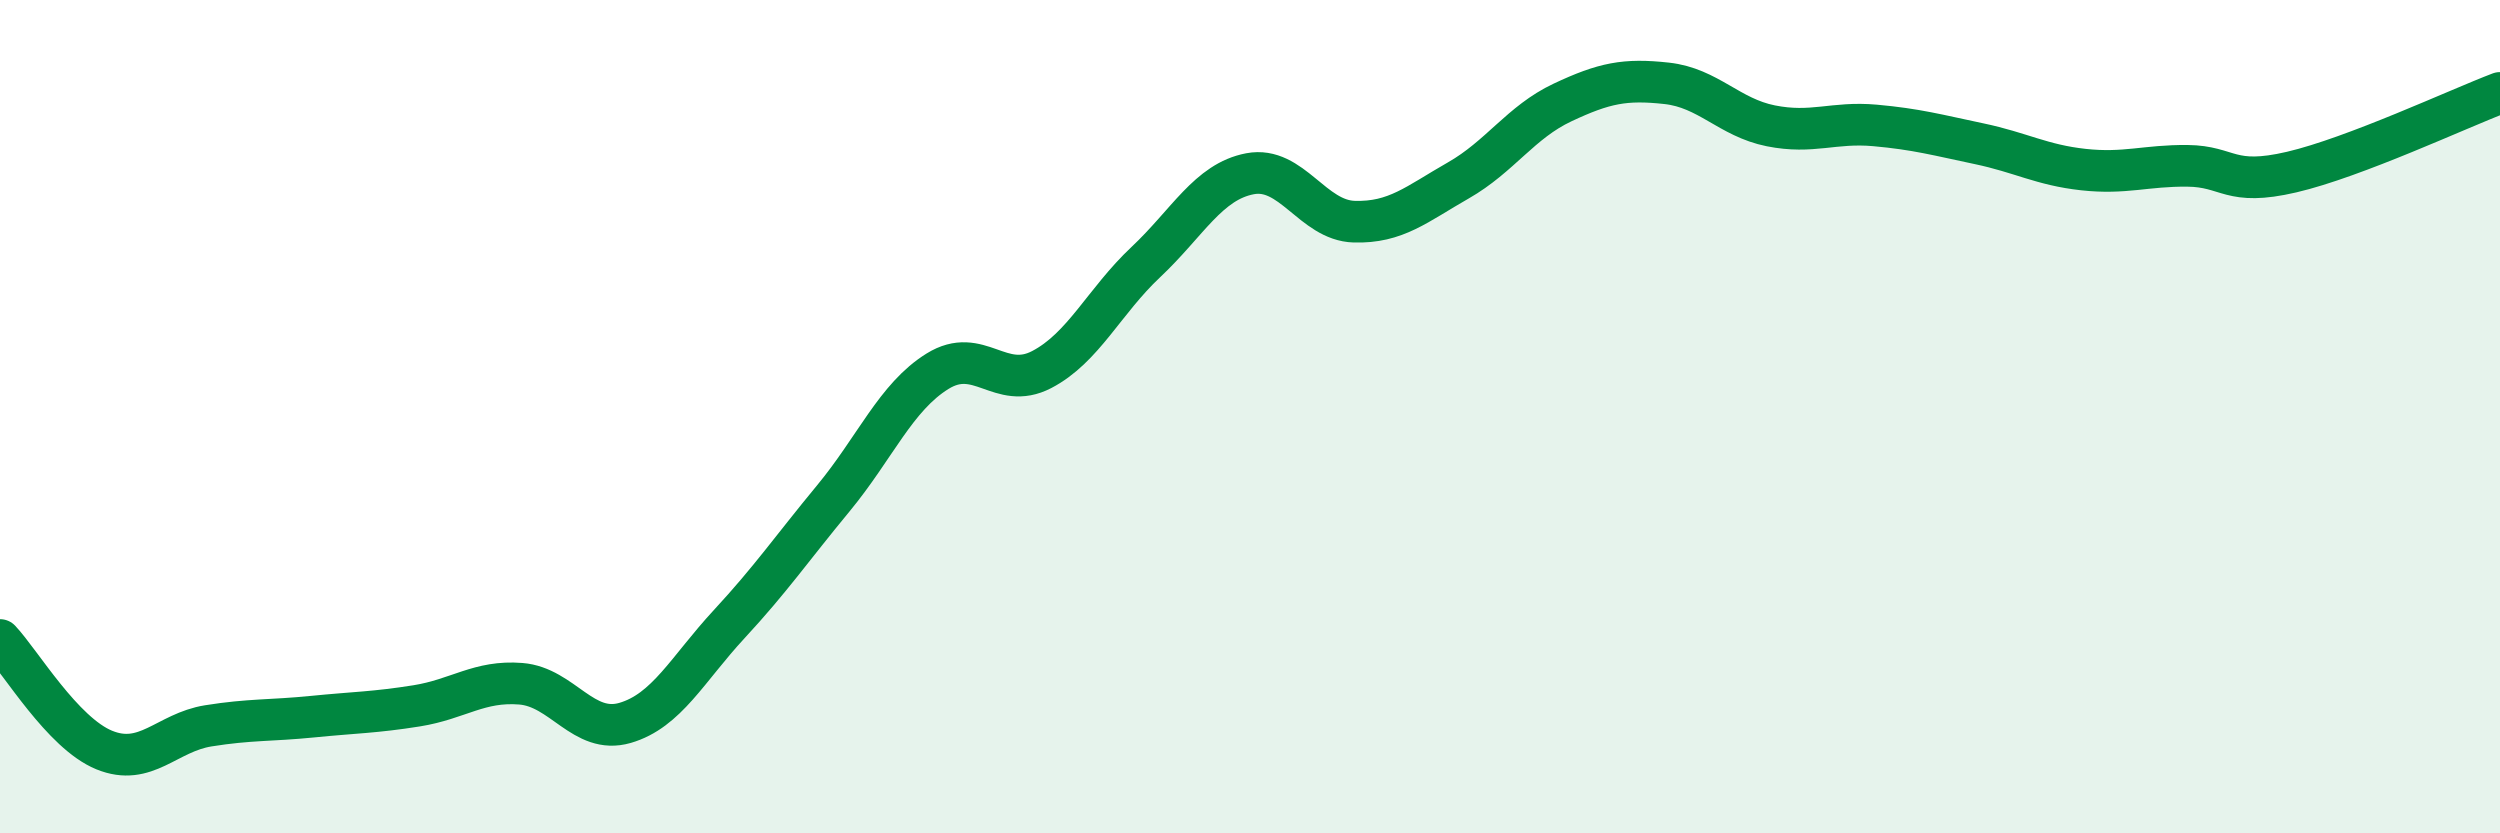
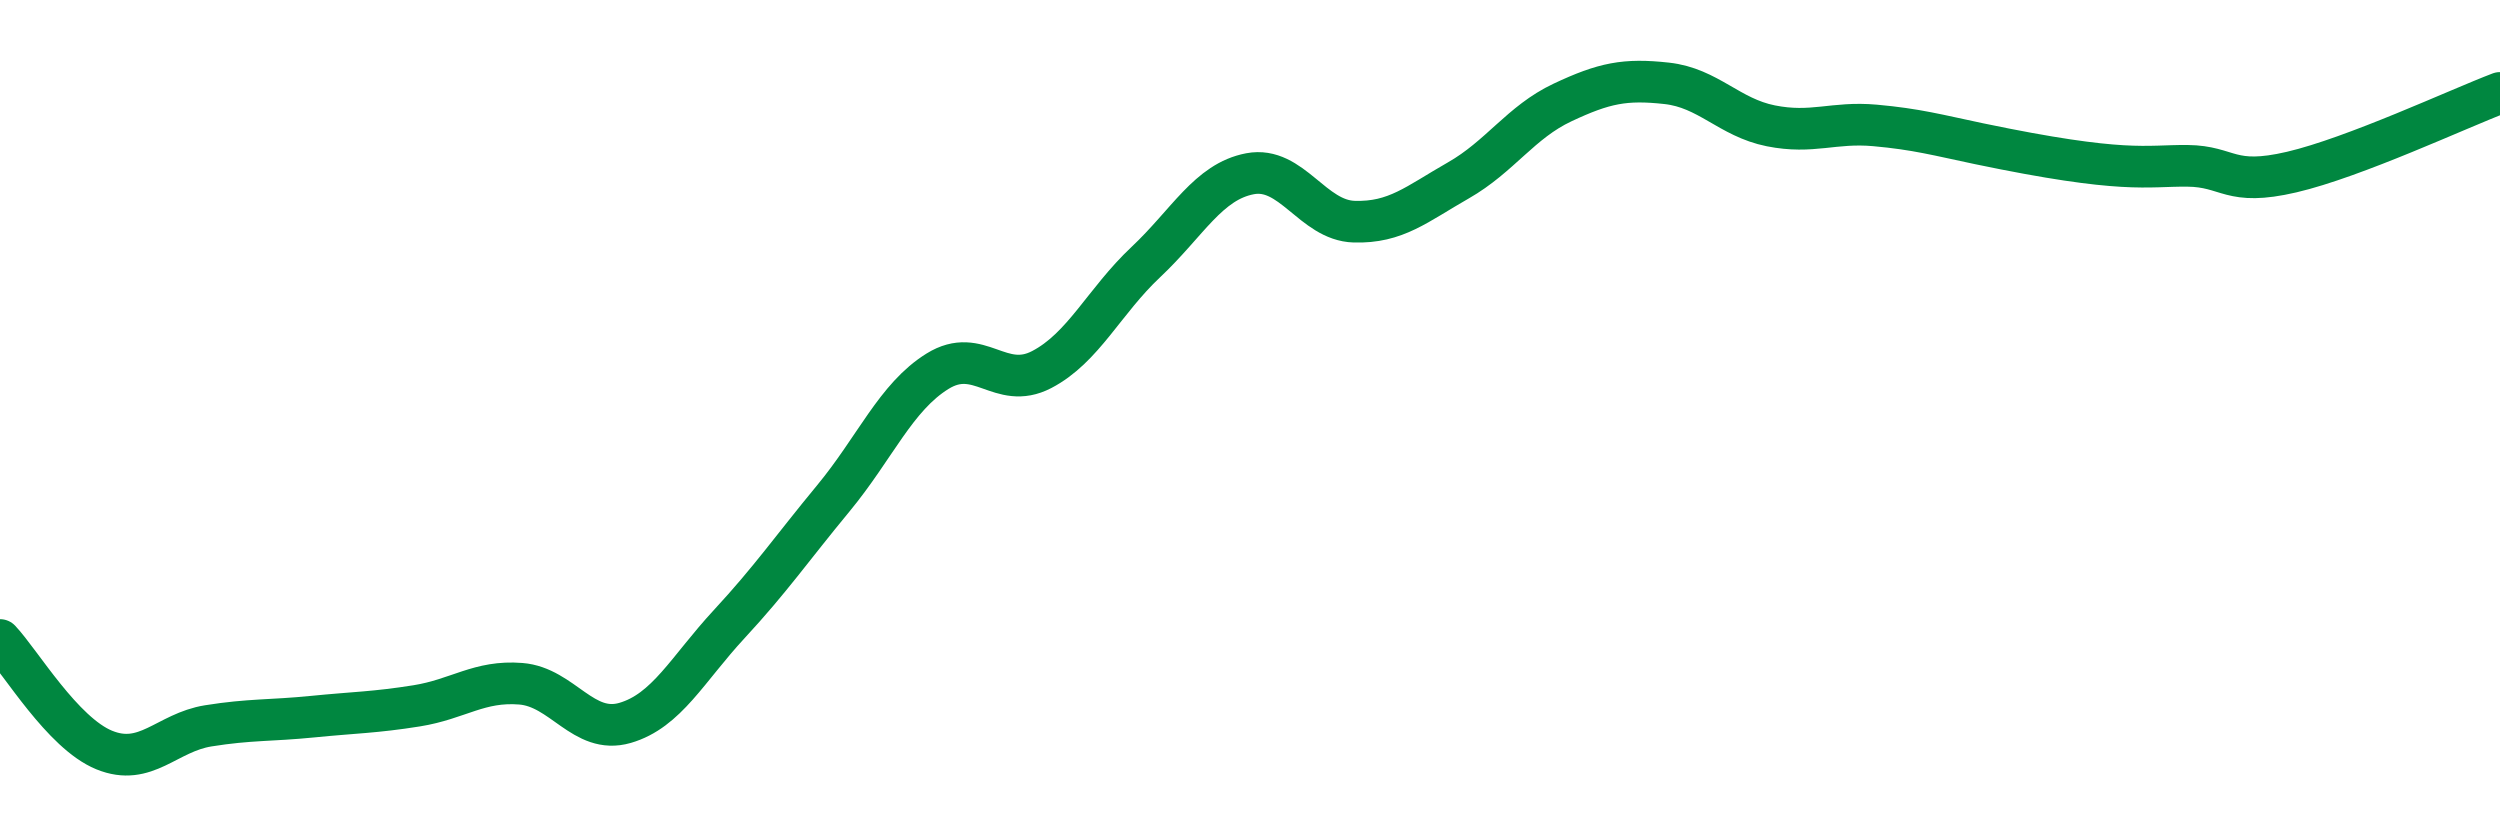
<svg xmlns="http://www.w3.org/2000/svg" width="60" height="20" viewBox="0 0 60 20">
-   <path d="M 0,15.36 C 0.5,15.89 1.5,17.59 2.5,18 C 3.5,18.41 4,17.58 5,17.42 C 6,17.26 6.5,17.3 7.5,17.2 C 8.5,17.1 9,17.1 10,16.94 C 11,16.78 11.5,16.33 12.5,16.41 C 13.5,16.49 14,17.64 15,17.35 C 16,17.06 16.5,16.06 17.5,14.98 C 18.5,13.9 19,13.17 20,11.96 C 21,10.75 21.5,9.53 22.5,8.91 C 23.5,8.29 24,9.39 25,8.87 C 26,8.35 26.5,7.23 27.5,6.29 C 28.5,5.35 29,4.36 30,4.17 C 31,3.98 31.5,5.29 32.5,5.32 C 33.5,5.35 34,4.9 35,4.33 C 36,3.76 36.5,2.93 37.5,2.46 C 38.5,1.99 39,1.89 40,2 C 41,2.11 41.5,2.82 42.5,3.02 C 43.5,3.22 44,2.92 45,3.01 C 46,3.1 46.5,3.24 47.5,3.45 C 48.5,3.66 49,3.96 50,4.07 C 51,4.18 51.5,3.97 52.5,3.98 C 53.5,3.99 53.5,4.48 55,4.13 C 56.5,3.78 59,2.61 60,2.23L60 20L0 20Z" fill="#008740" opacity="0.1" stroke-linecap="round" stroke-linejoin="round" />
-   <path d="M 0,15.36 C 0.5,15.89 1.5,17.59 2.5,18 C 3.5,18.41 4,17.58 5,17.42 C 6,17.26 6.5,17.3 7.5,17.2 C 8.5,17.1 9,17.1 10,16.94 C 11,16.78 11.5,16.33 12.5,16.41 C 13.5,16.49 14,17.64 15,17.35 C 16,17.06 16.5,16.06 17.5,14.98 C 18.5,13.9 19,13.17 20,11.96 C 21,10.75 21.5,9.53 22.5,8.91 C 23.5,8.29 24,9.39 25,8.87 C 26,8.35 26.5,7.23 27.5,6.29 C 28.5,5.35 29,4.36 30,4.17 C 31,3.98 31.5,5.29 32.5,5.32 C 33.5,5.35 34,4.9 35,4.33 C 36,3.76 36.5,2.93 37.5,2.46 C 38.5,1.99 39,1.89 40,2 C 41,2.11 41.5,2.82 42.5,3.02 C 43.5,3.22 44,2.92 45,3.01 C 46,3.1 46.5,3.24 47.5,3.45 C 48.5,3.66 49,3.96 50,4.07 C 51,4.18 51.5,3.97 52.5,3.98 C 53.5,3.99 53.5,4.48 55,4.13 C 56.5,3.78 59,2.61 60,2.23" stroke="#008740" stroke-width="1" fill="none" stroke-linecap="round" stroke-linejoin="round" />
+   <path d="M 0,15.36 C 0.5,15.89 1.5,17.59 2.5,18 C 3.5,18.41 4,17.58 5,17.42 C 6,17.26 6.5,17.3 7.5,17.2 C 8.5,17.1 9,17.1 10,16.94 C 11,16.78 11.5,16.33 12.5,16.41 C 13.5,16.49 14,17.64 15,17.35 C 16,17.06 16.5,16.06 17.5,14.98 C 18.5,13.9 19,13.17 20,11.96 C 21,10.75 21.5,9.53 22.5,8.91 C 23.5,8.29 24,9.39 25,8.87 C 26,8.35 26.5,7.23 27.5,6.29 C 28.5,5.35 29,4.36 30,4.17 C 31,3.98 31.5,5.29 32.5,5.32 C 33.5,5.35 34,4.9 35,4.33 C 36,3.76 36.5,2.93 37.5,2.46 C 38.5,1.99 39,1.89 40,2 C 41,2.11 41.5,2.82 42.5,3.02 C 43.5,3.22 44,2.92 45,3.01 C 46,3.1 46.5,3.24 47.5,3.45 C 51,4.18 51.5,3.97 52.5,3.98 C 53.5,3.99 53.5,4.48 55,4.13 C 56.5,3.78 59,2.61 60,2.23" stroke="#008740" stroke-width="1" fill="none" stroke-linecap="round" stroke-linejoin="round" />
</svg>